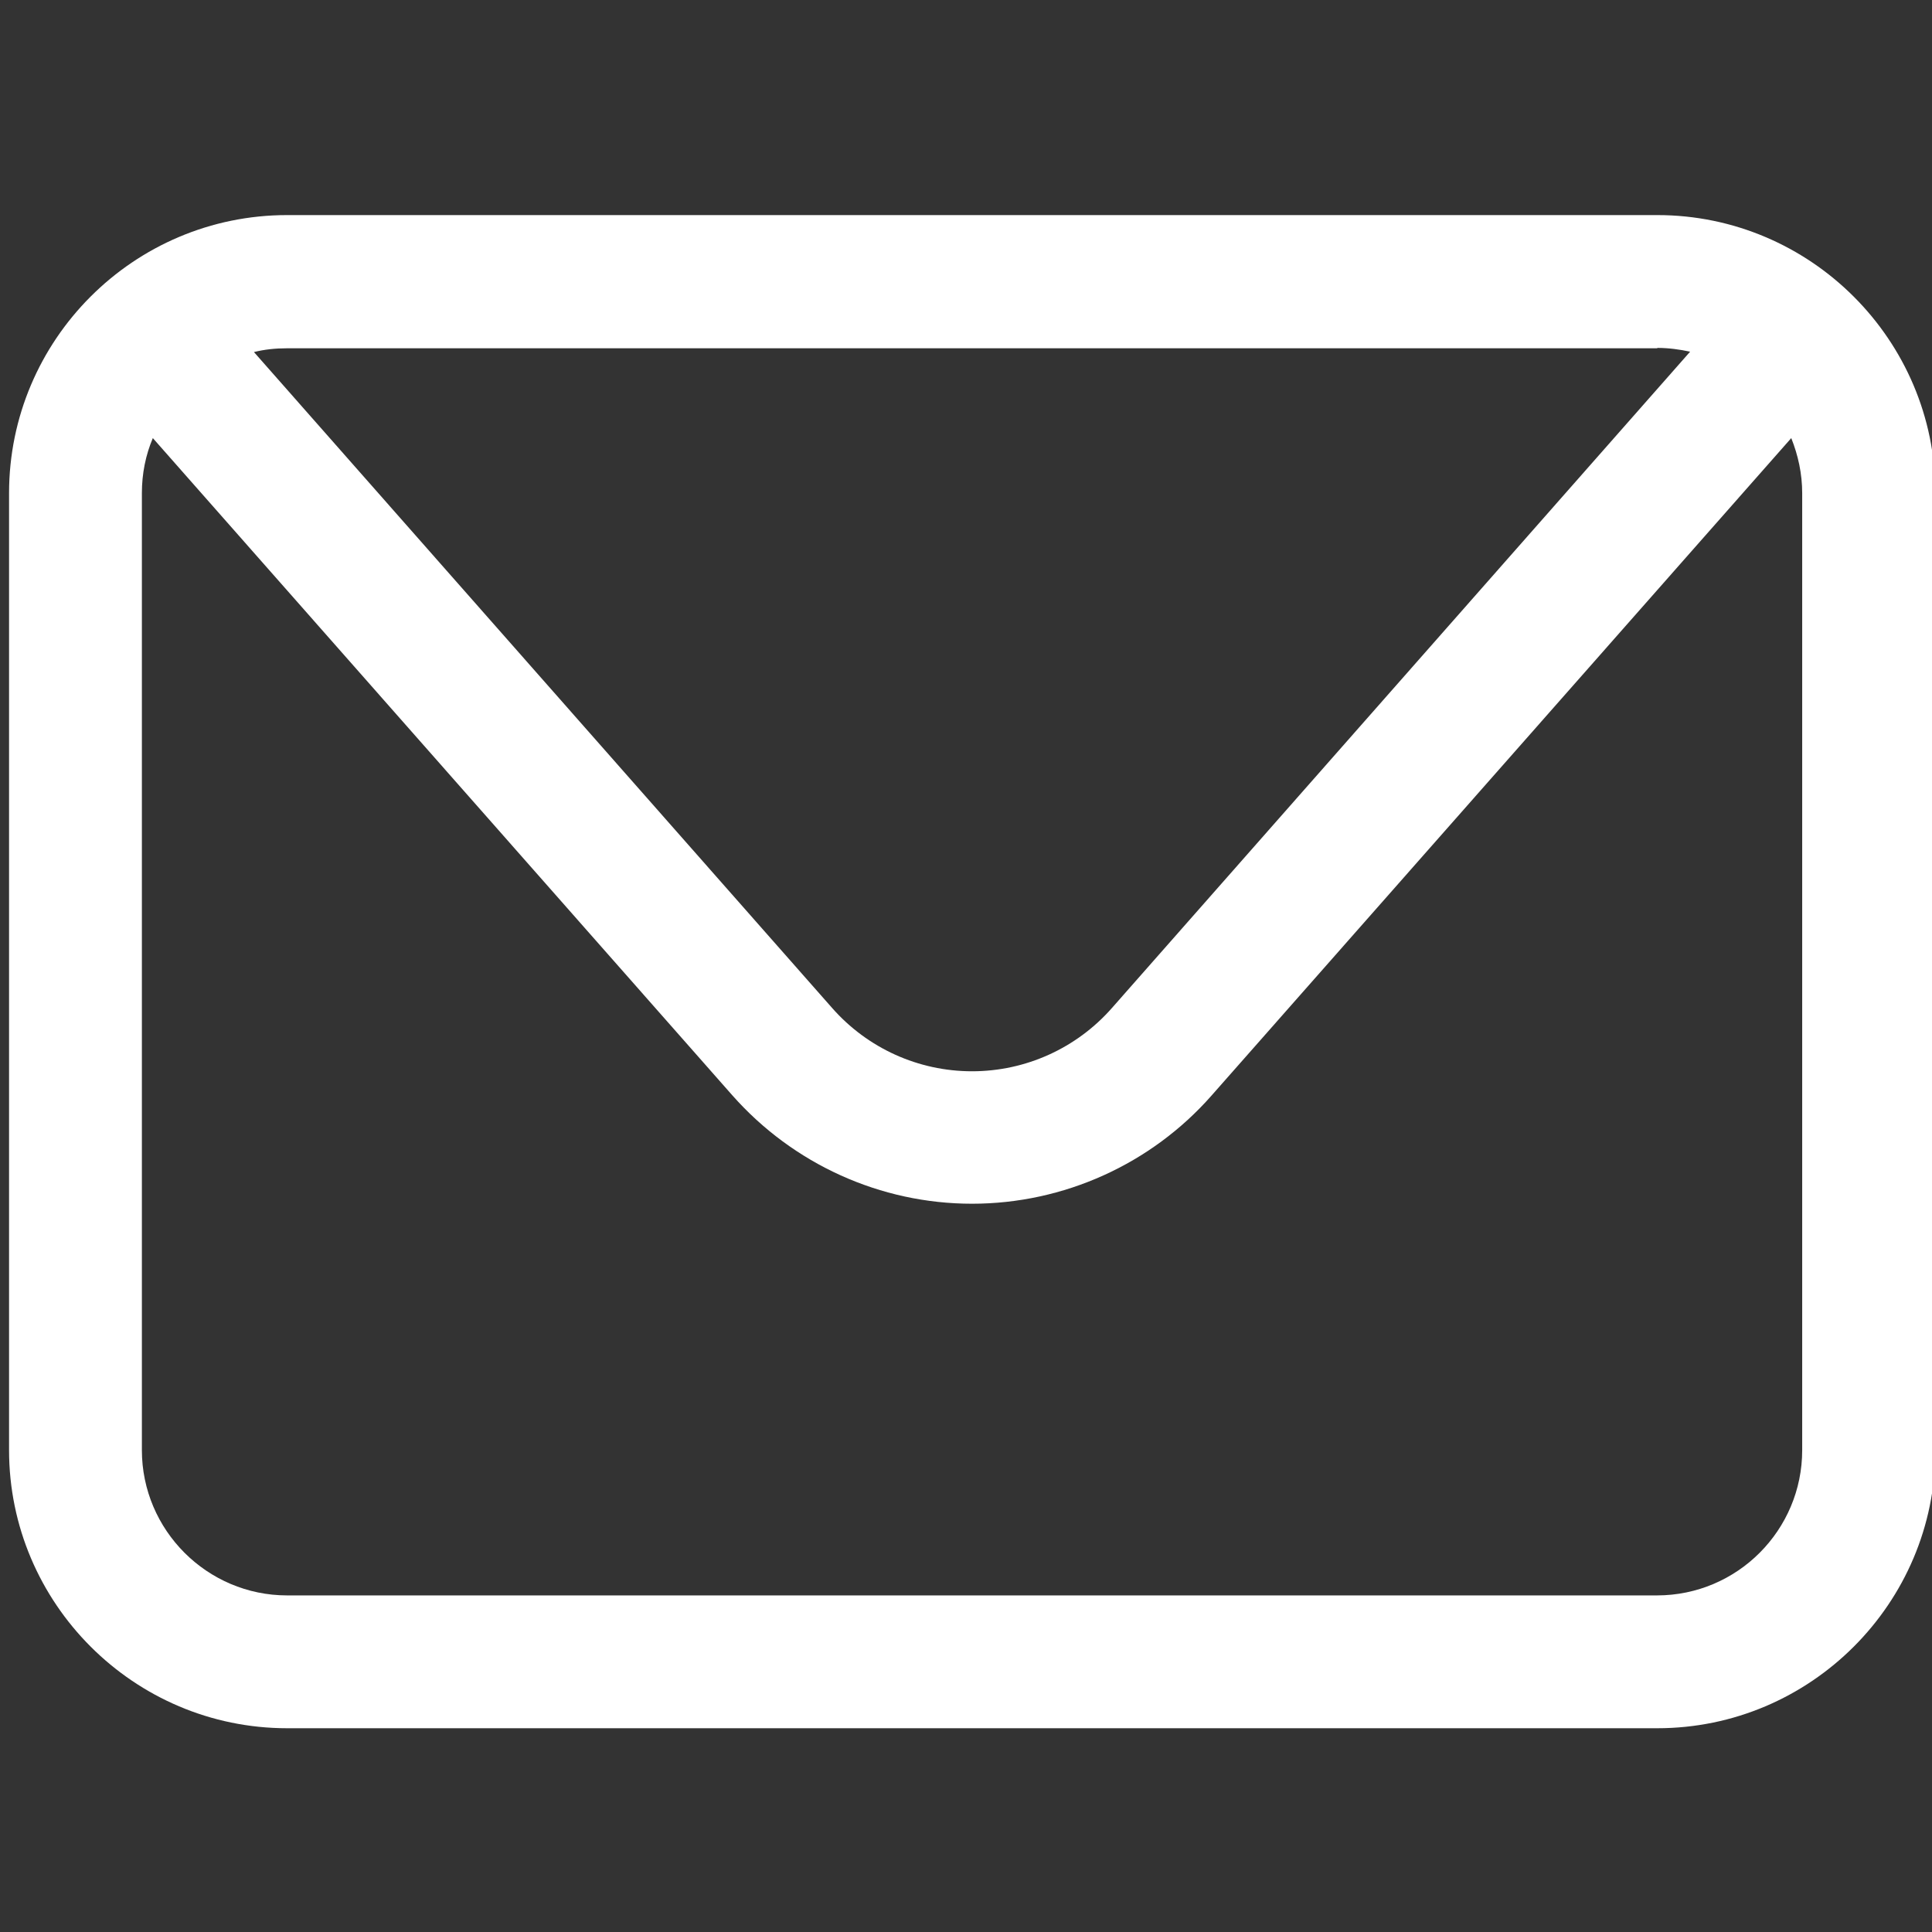
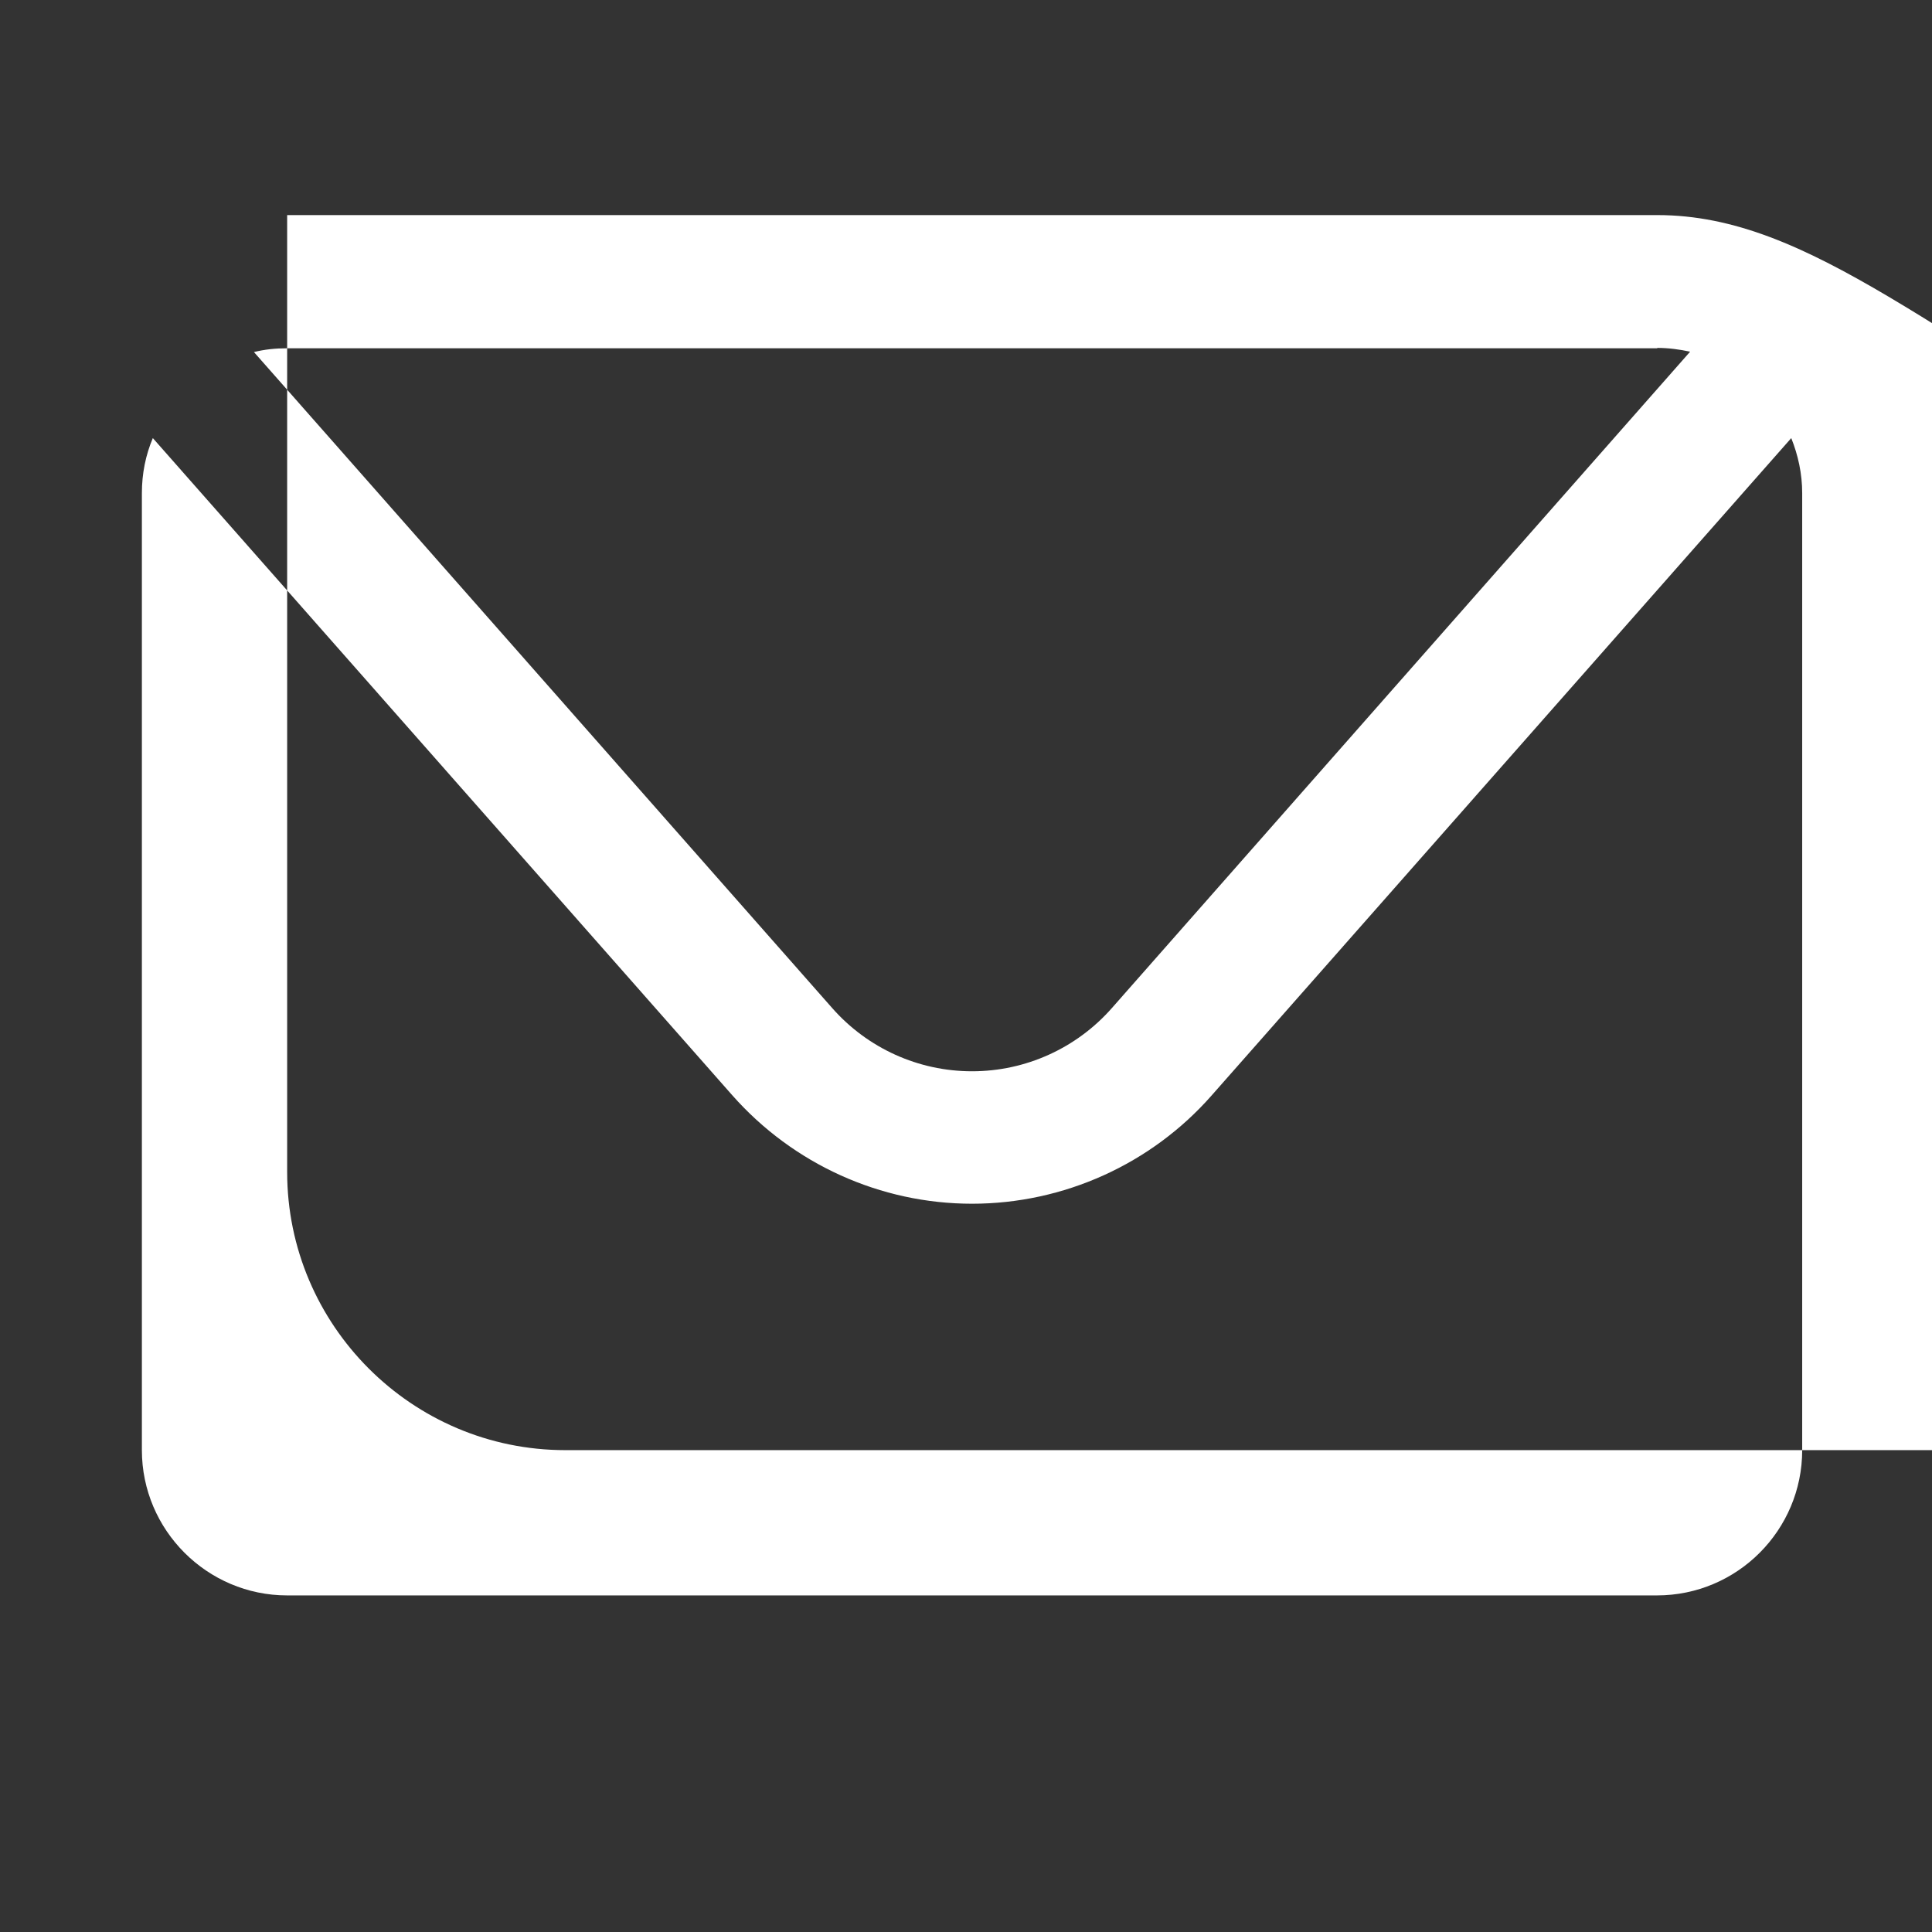
<svg xmlns="http://www.w3.org/2000/svg" version="1.1" id="Capa_1" x="0px" y="0px" viewBox="0 0 512 512" style="enable-background:new 0 0 512 512;" xml:space="preserve">
  <rect x="0" y="0" width="512" height="512" fill="#333333" stroke="none" />
  <style type="text/css">
	.st0{fill:#FFFFFF;}
</style>
-   <path class="st0" d="M439.2,57H76.1C35.4,57,2.4,90.1,2.4,130.7v253.6c0,40.6,33.1,73.7,73.7,73.7h363.1c40.6,0,73.7-33.1,73.7-73.7  V130.7C512.9,90.1,479.8,57,439.2,57z M439.2,92.2c3,0,5.9,0.4,8.7,1L294.7,267.1c-9.4,10.7-22.9,16.8-37.1,16.8  c-14.2,0-27.7-6.1-37.1-16.8L67.3,93.3c2.8-0.7,5.7-1,8.7-1H439.2z M477.6,384.3c0,21.2-17.2,38.5-38.5,38.5H76.1  c-21.2,0-38.5-17.3-38.5-38.5V130.7c0-5.2,1-10.1,2.9-14.6l153.6,174.2c16.1,18.2,39.2,28.7,63.5,28.7c24.3,0,47.5-10.5,63.5-28.7  l153.6-174.2c1.8,4.5,2.9,9.4,2.9,14.6V384.3z" />
+   <path class="st0" d="M439.2,57H76.1v253.6c0,40.6,33.1,73.7,73.7,73.7h363.1c40.6,0,73.7-33.1,73.7-73.7  V130.7C512.9,90.1,479.8,57,439.2,57z M439.2,92.2c3,0,5.9,0.4,8.7,1L294.7,267.1c-9.4,10.7-22.9,16.8-37.1,16.8  c-14.2,0-27.7-6.1-37.1-16.8L67.3,93.3c2.8-0.7,5.7-1,8.7-1H439.2z M477.6,384.3c0,21.2-17.2,38.5-38.5,38.5H76.1  c-21.2,0-38.5-17.3-38.5-38.5V130.7c0-5.2,1-10.1,2.9-14.6l153.6,174.2c16.1,18.2,39.2,28.7,63.5,28.7c24.3,0,47.5-10.5,63.5-28.7  l153.6-174.2c1.8,4.5,2.9,9.4,2.9,14.6V384.3z" />
</svg>